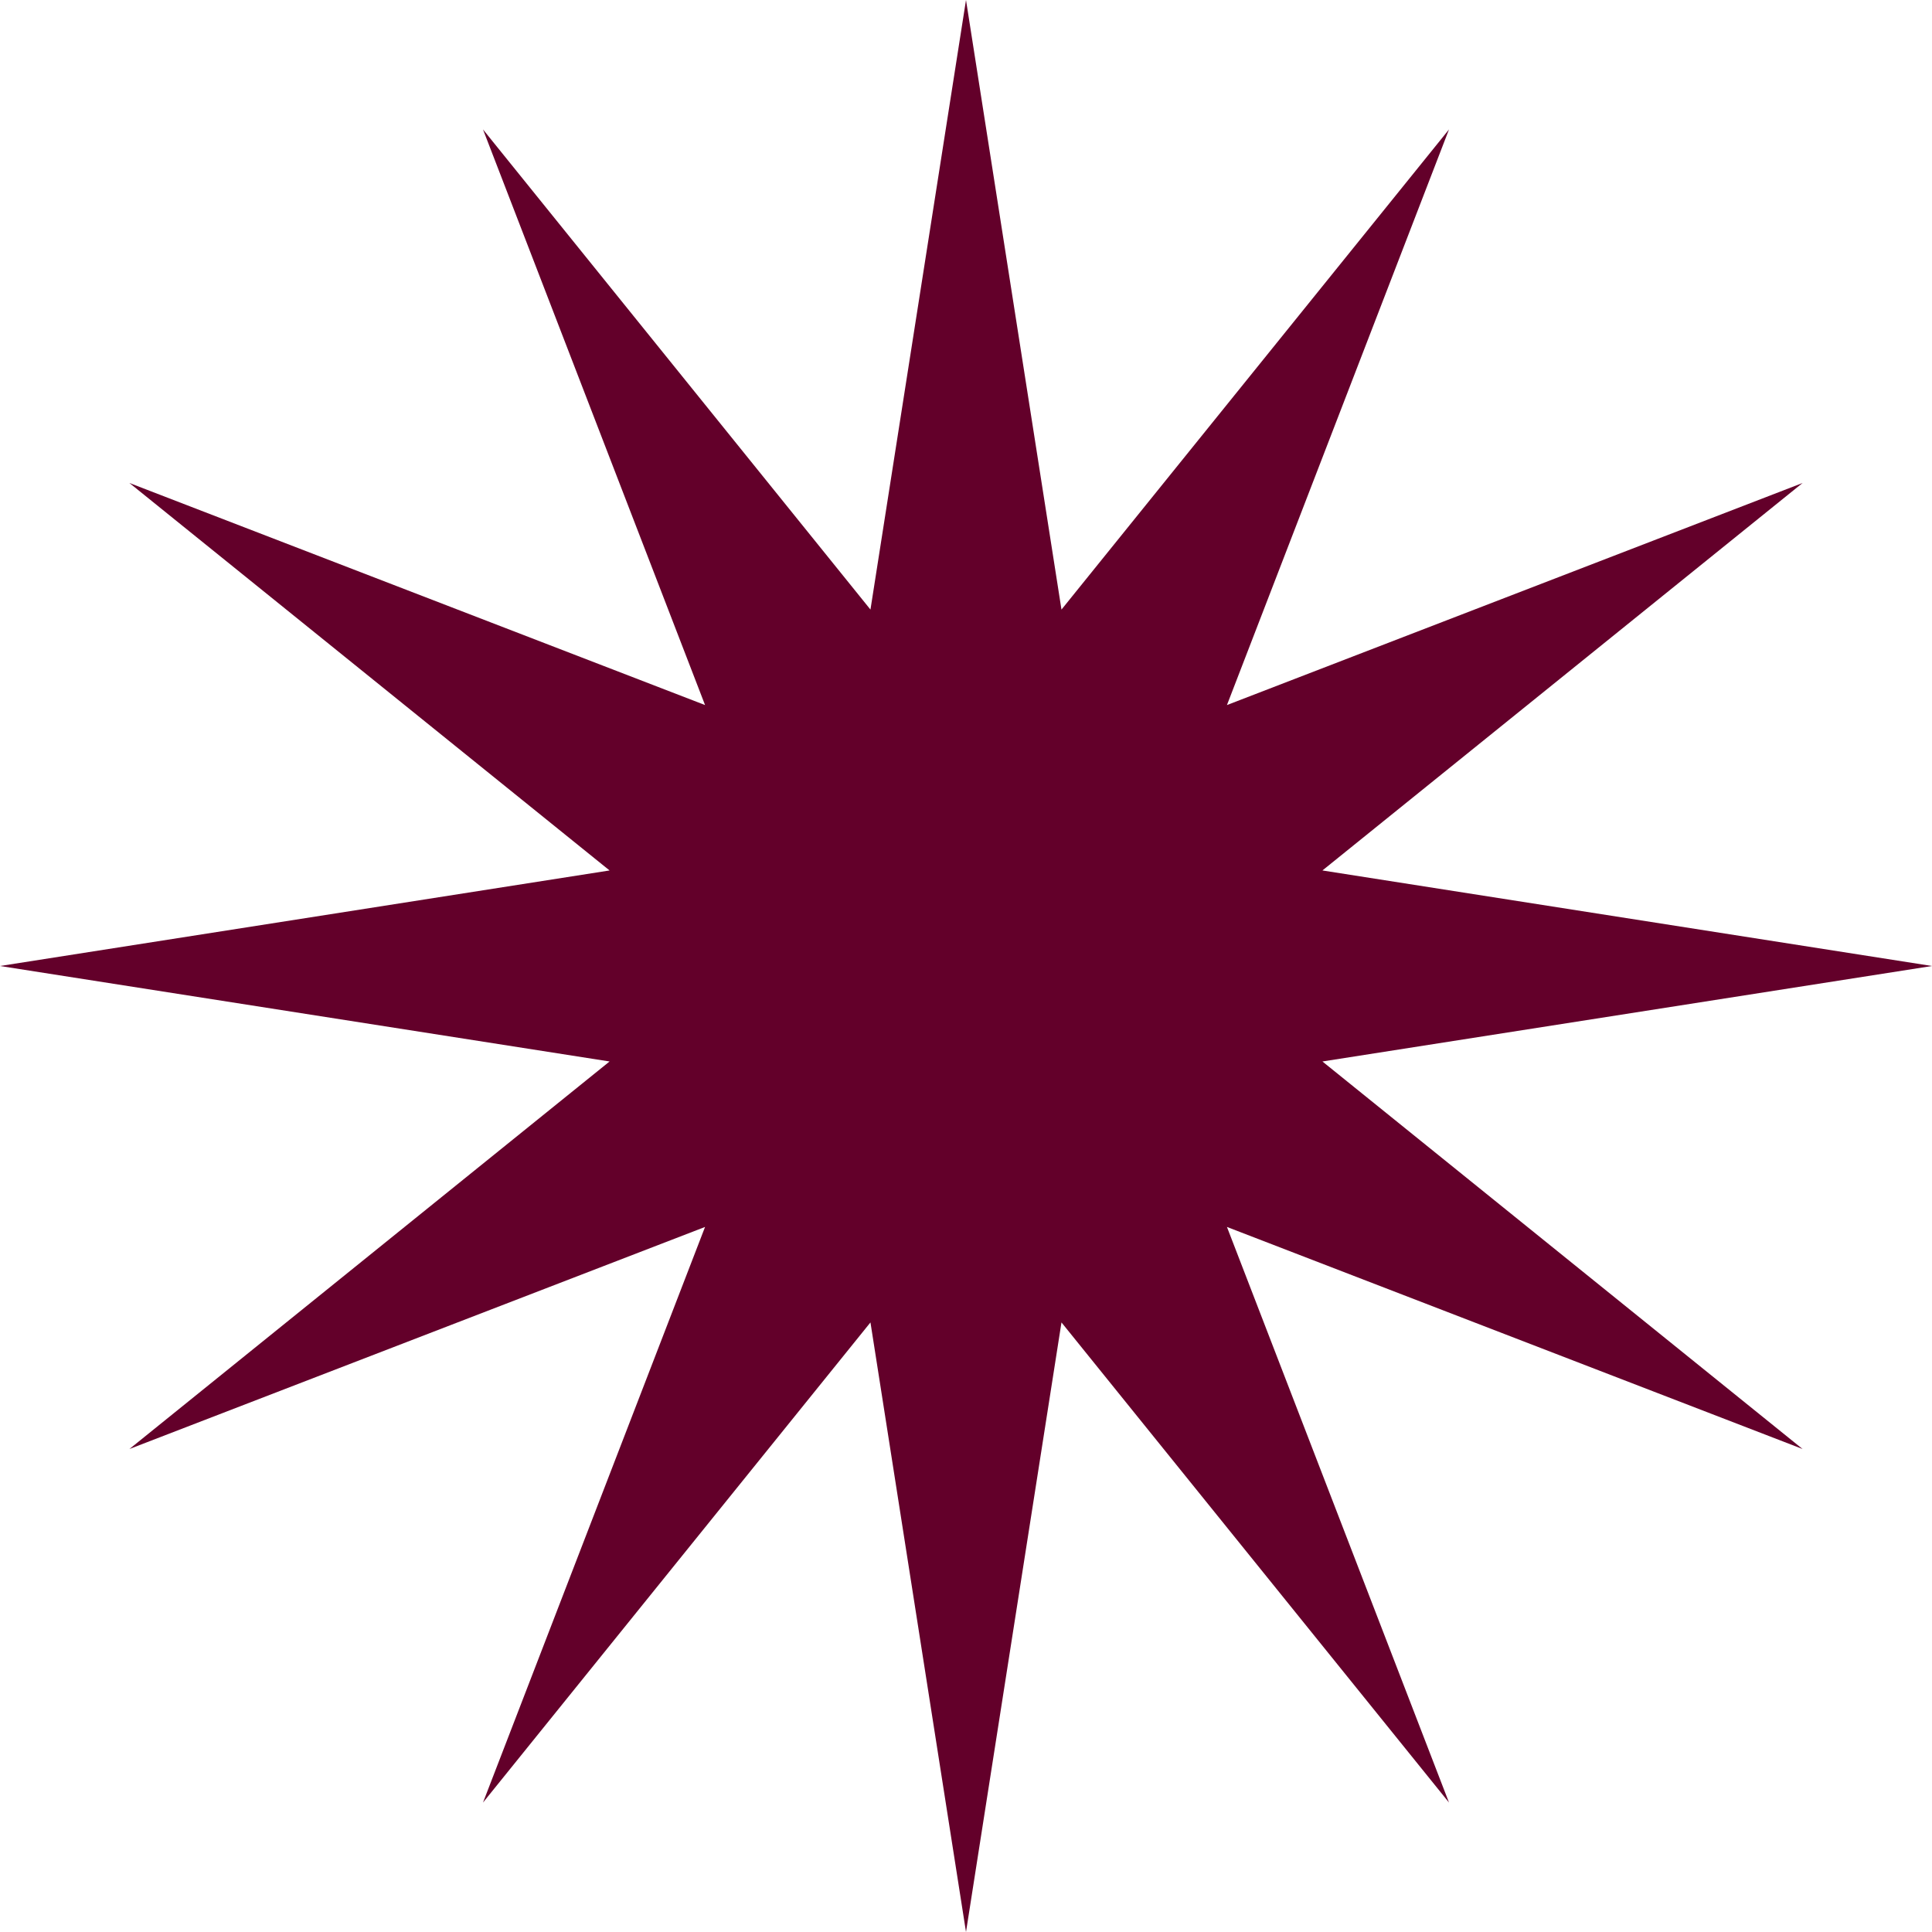
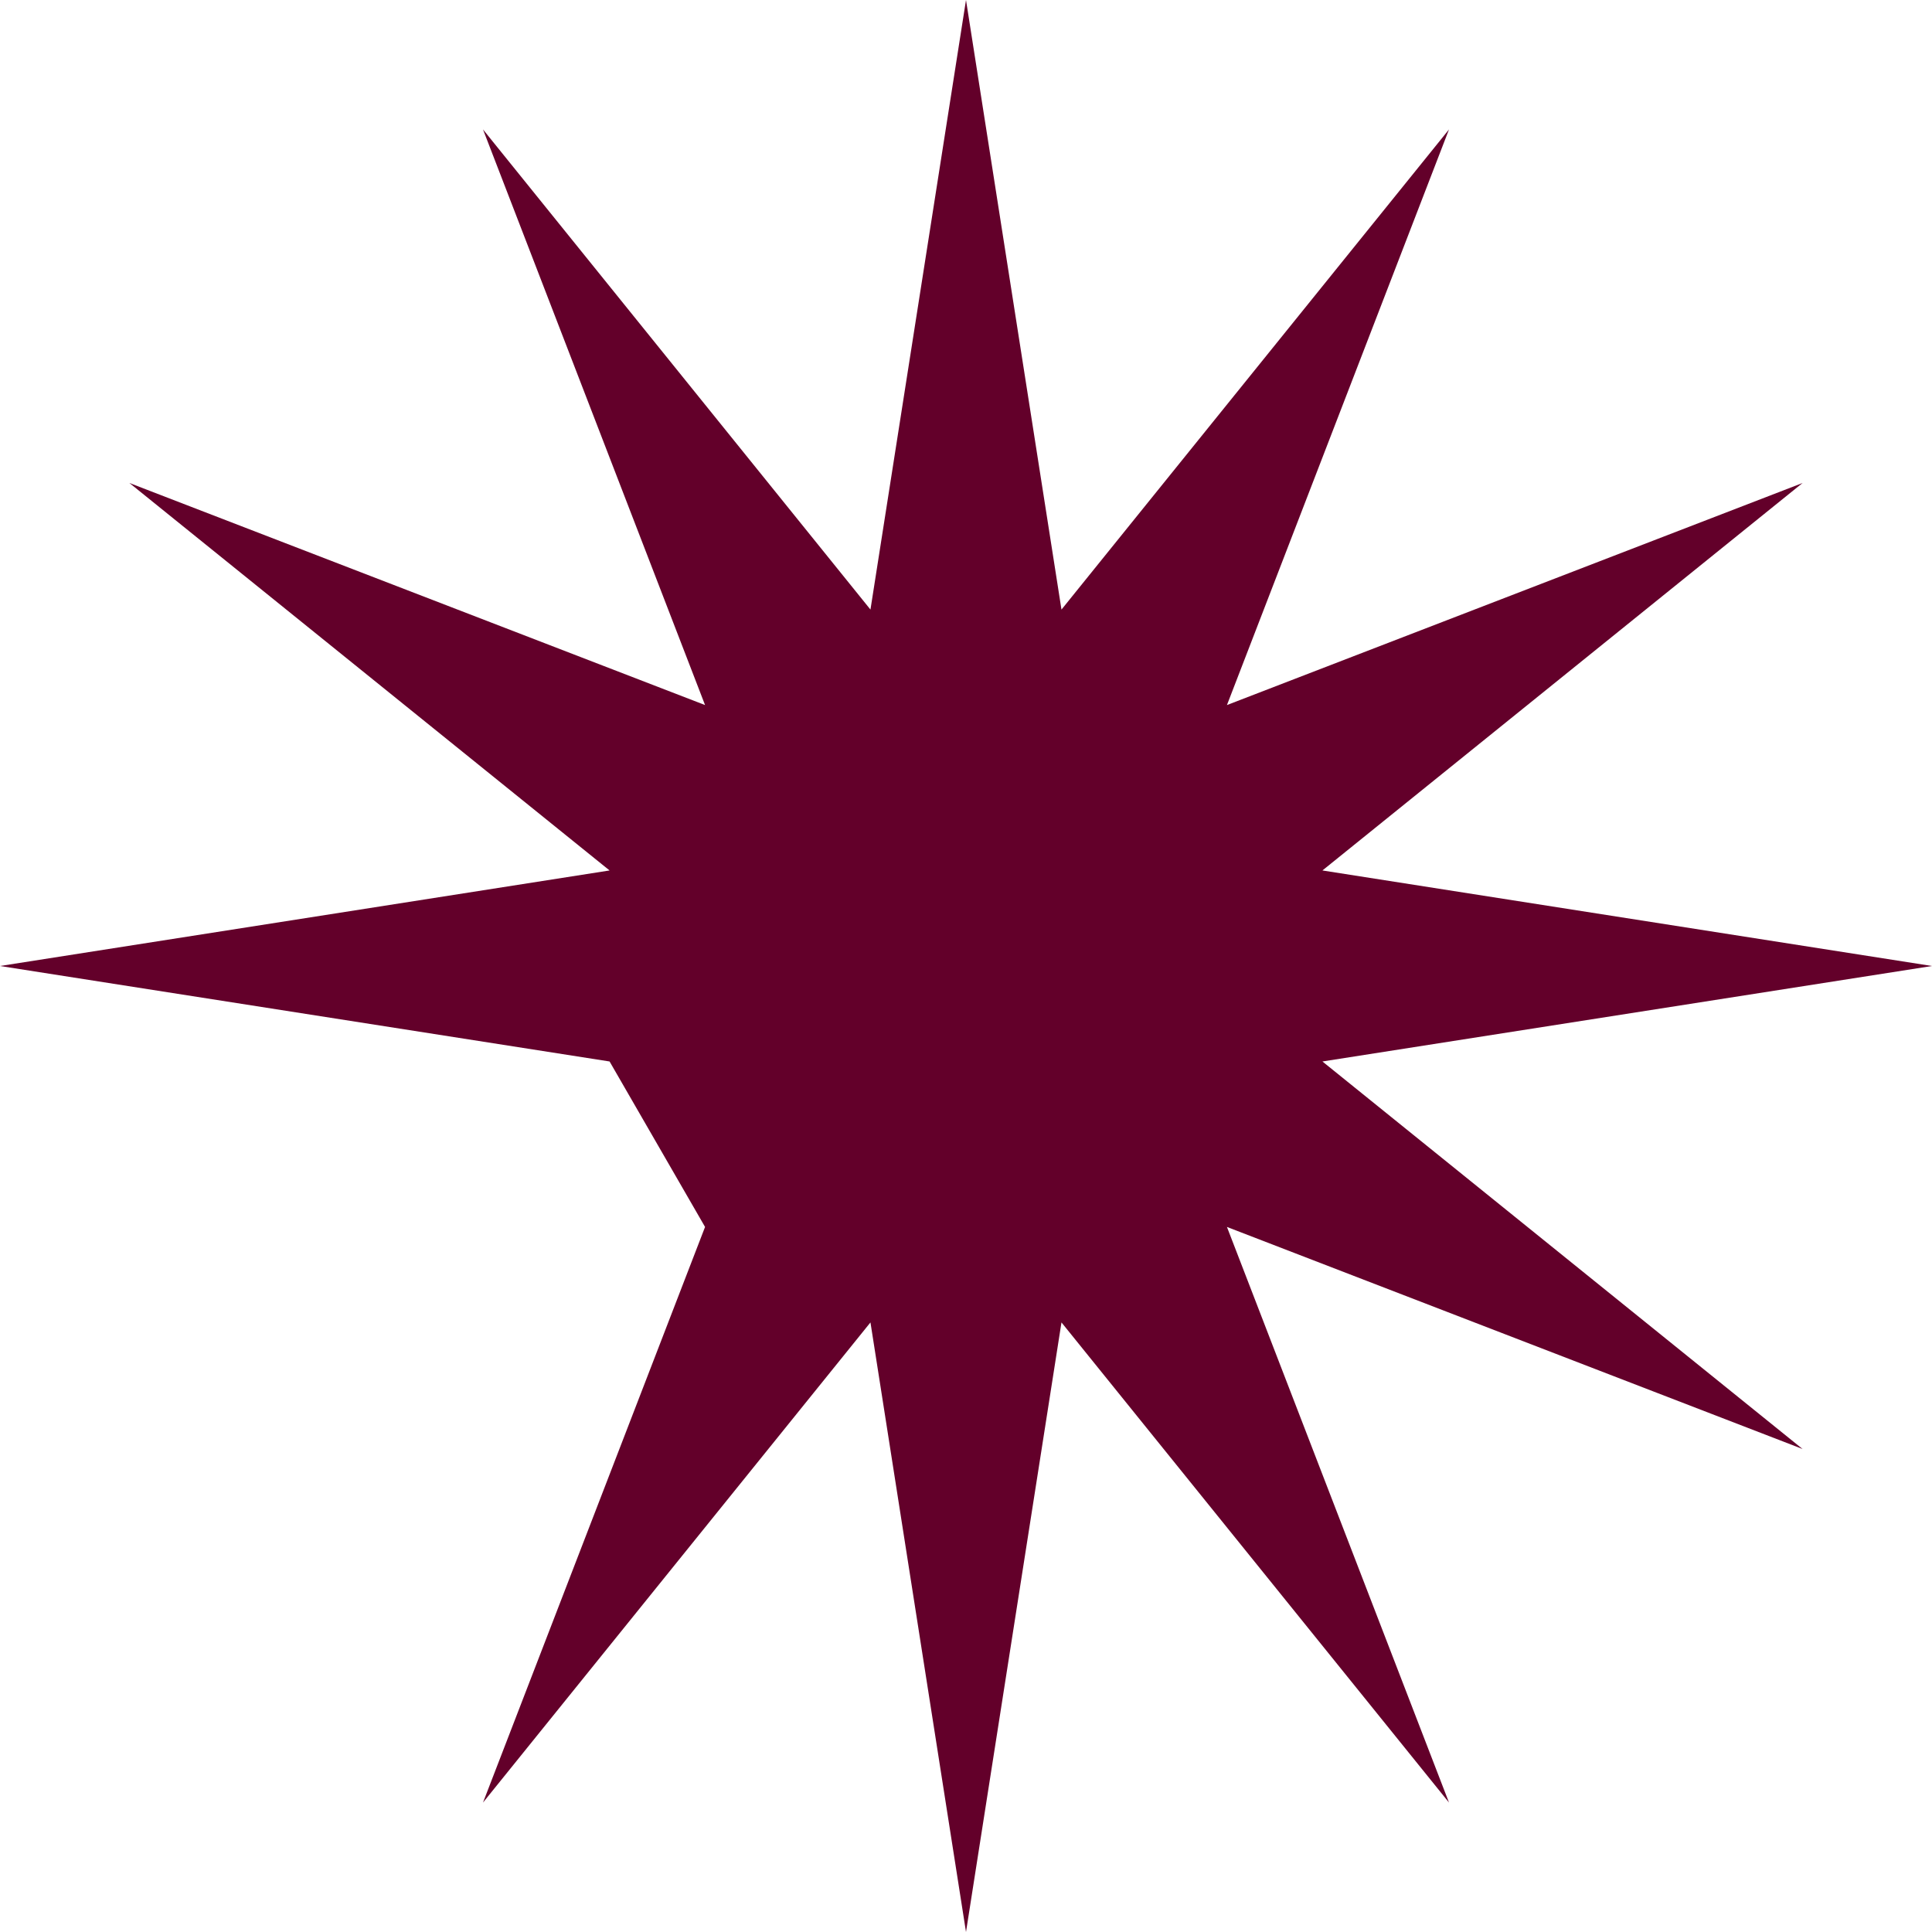
<svg xmlns="http://www.w3.org/2000/svg" width="31" height="31" viewBox="0 0 31 31" fill="none">
-   <path d="M15.5 0L17.032 9.781L23.25 2.077L19.687 11.313L28.923 7.75L21.219 13.967L31 15.5L21.219 17.032L28.923 23.25L19.687 19.687L23.25 28.923L17.032 21.219L15.5 31L13.967 21.219L7.75 28.923L11.313 19.687L2.077 23.25L9.781 17.032L0 15.5L9.781 13.967L2.077 7.75L11.313 11.313L7.75 2.077L13.967 9.781L15.5 0Z" fill="#63002A" />
+   <path d="M15.5 0L17.032 9.781L23.25 2.077L19.687 11.313L28.923 7.75L21.219 13.967L31 15.5L21.219 17.032L28.923 23.25L19.687 19.687L23.25 28.923L17.032 21.219L15.5 31L13.967 21.219L7.75 28.923L11.313 19.687L9.781 17.032L0 15.5L9.781 13.967L2.077 7.75L11.313 11.313L7.75 2.077L13.967 9.781L15.5 0Z" fill="#63002A" />
</svg>